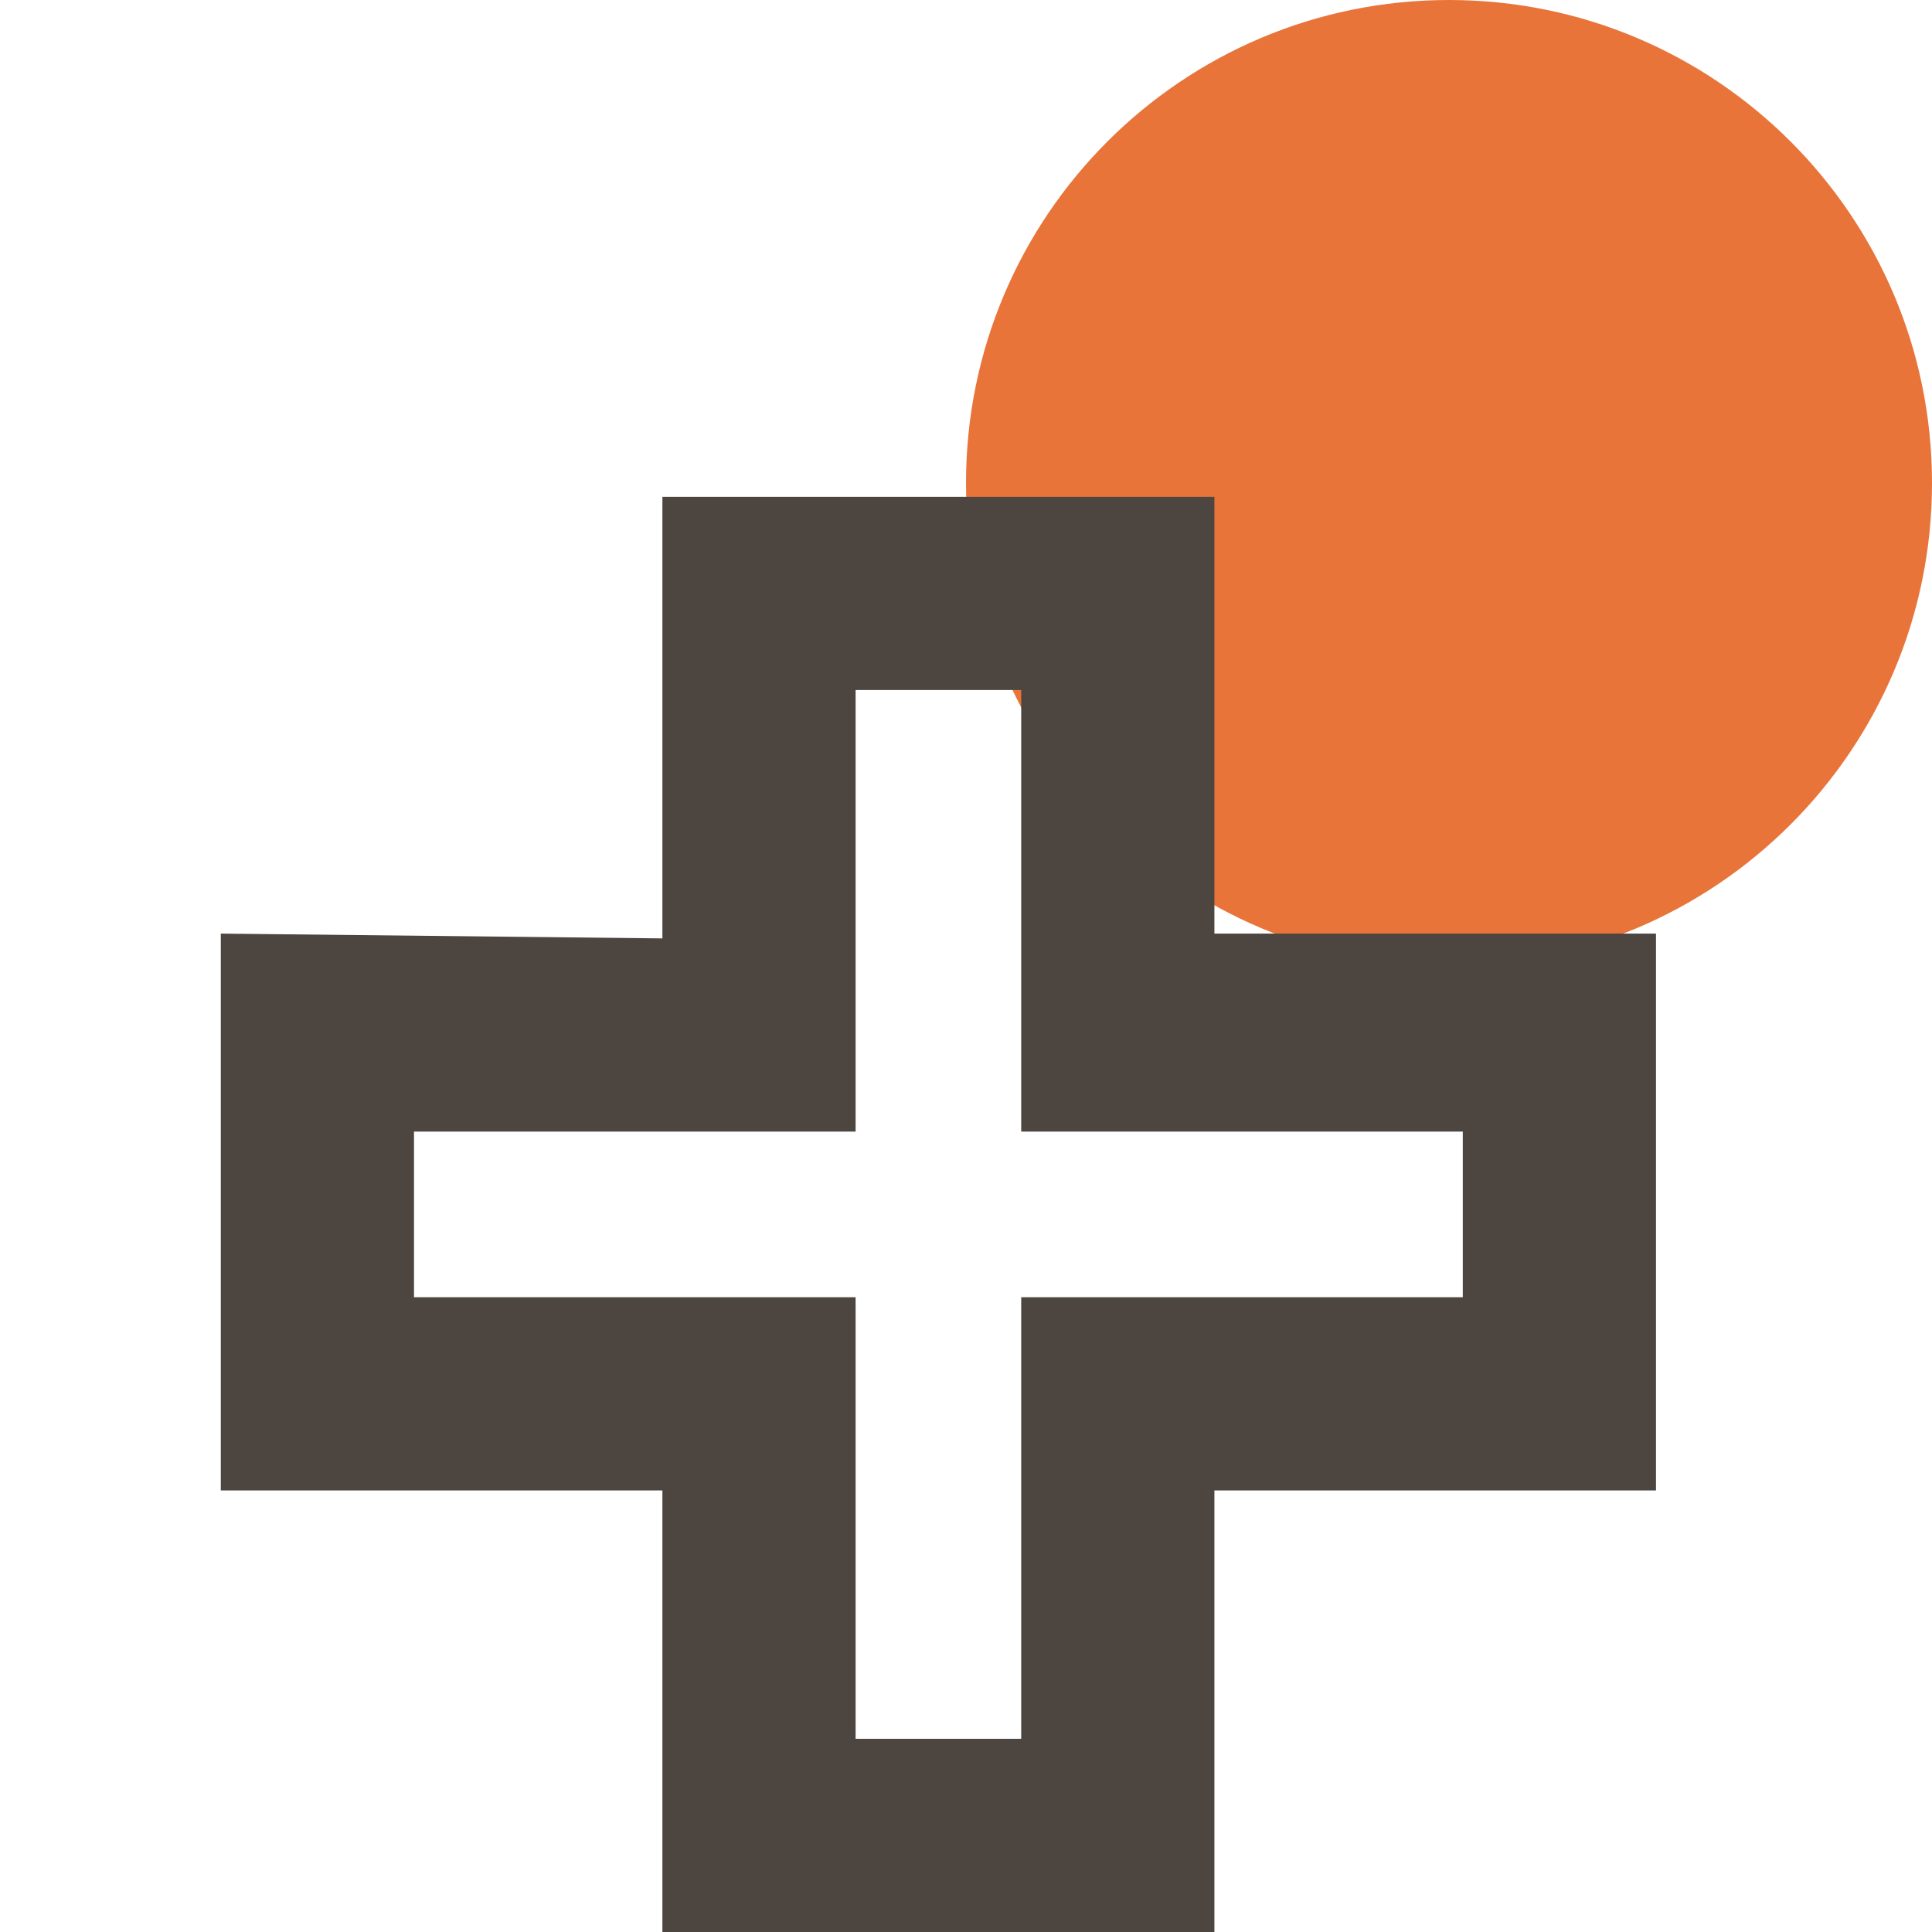
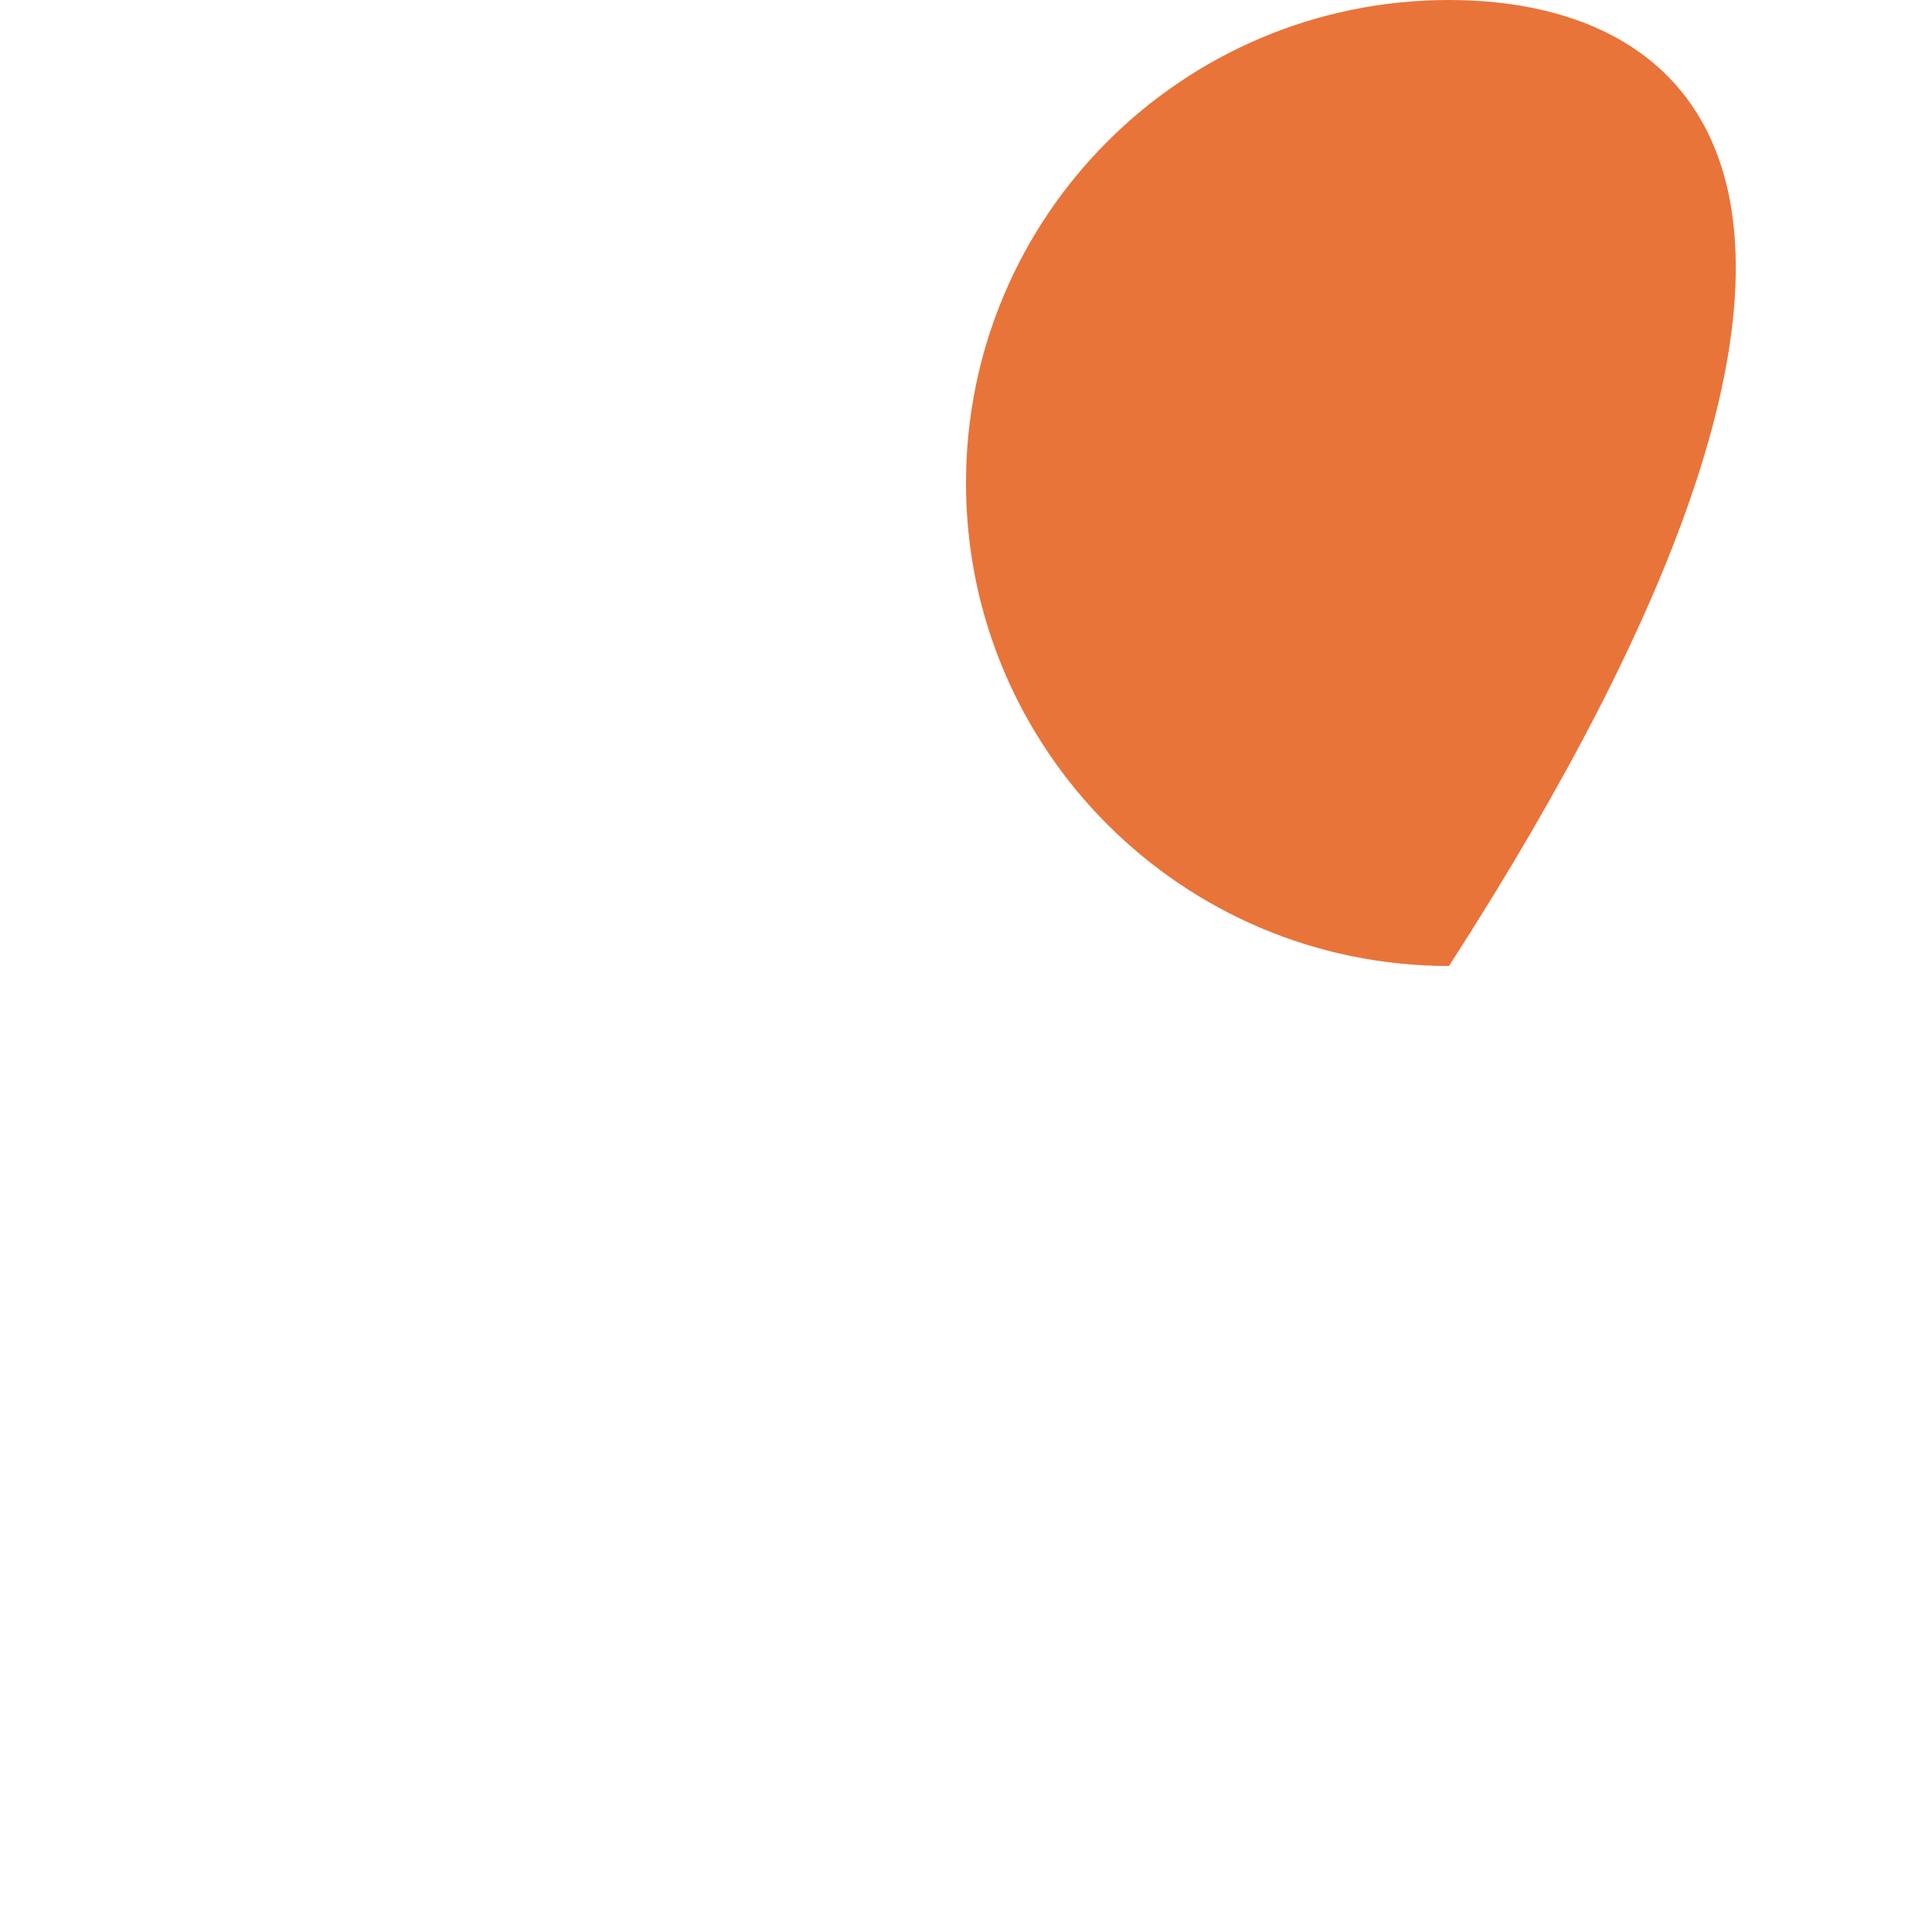
<svg xmlns="http://www.w3.org/2000/svg" width="70" height="70" viewBox="0 0 70 70" fill="none">
-   <path d="M52.5 35C62.165 35 70 27.165 70 17.5C70 7.835 62.165 0 52.5 0C42.835 0 35 7.835 35 17.5C35 27.165 42.835 35 52.5 35Z" fill="#E8743A" />
-   <path fill-rule="evenodd" clip-rule="evenodd" d="M24 54H8V33.826L24 34V18H44V33.826H60V54H44V70H24V54ZM37 47H53V41H37V25H31V41H15V47H31V63H37V47Z" fill="#4D453F" />
+   <path d="M52.5 35C70 7.835 62.165 0 52.5 0C42.835 0 35 7.835 35 17.5C35 27.165 42.835 35 52.5 35Z" fill="#E8743A" />
</svg>